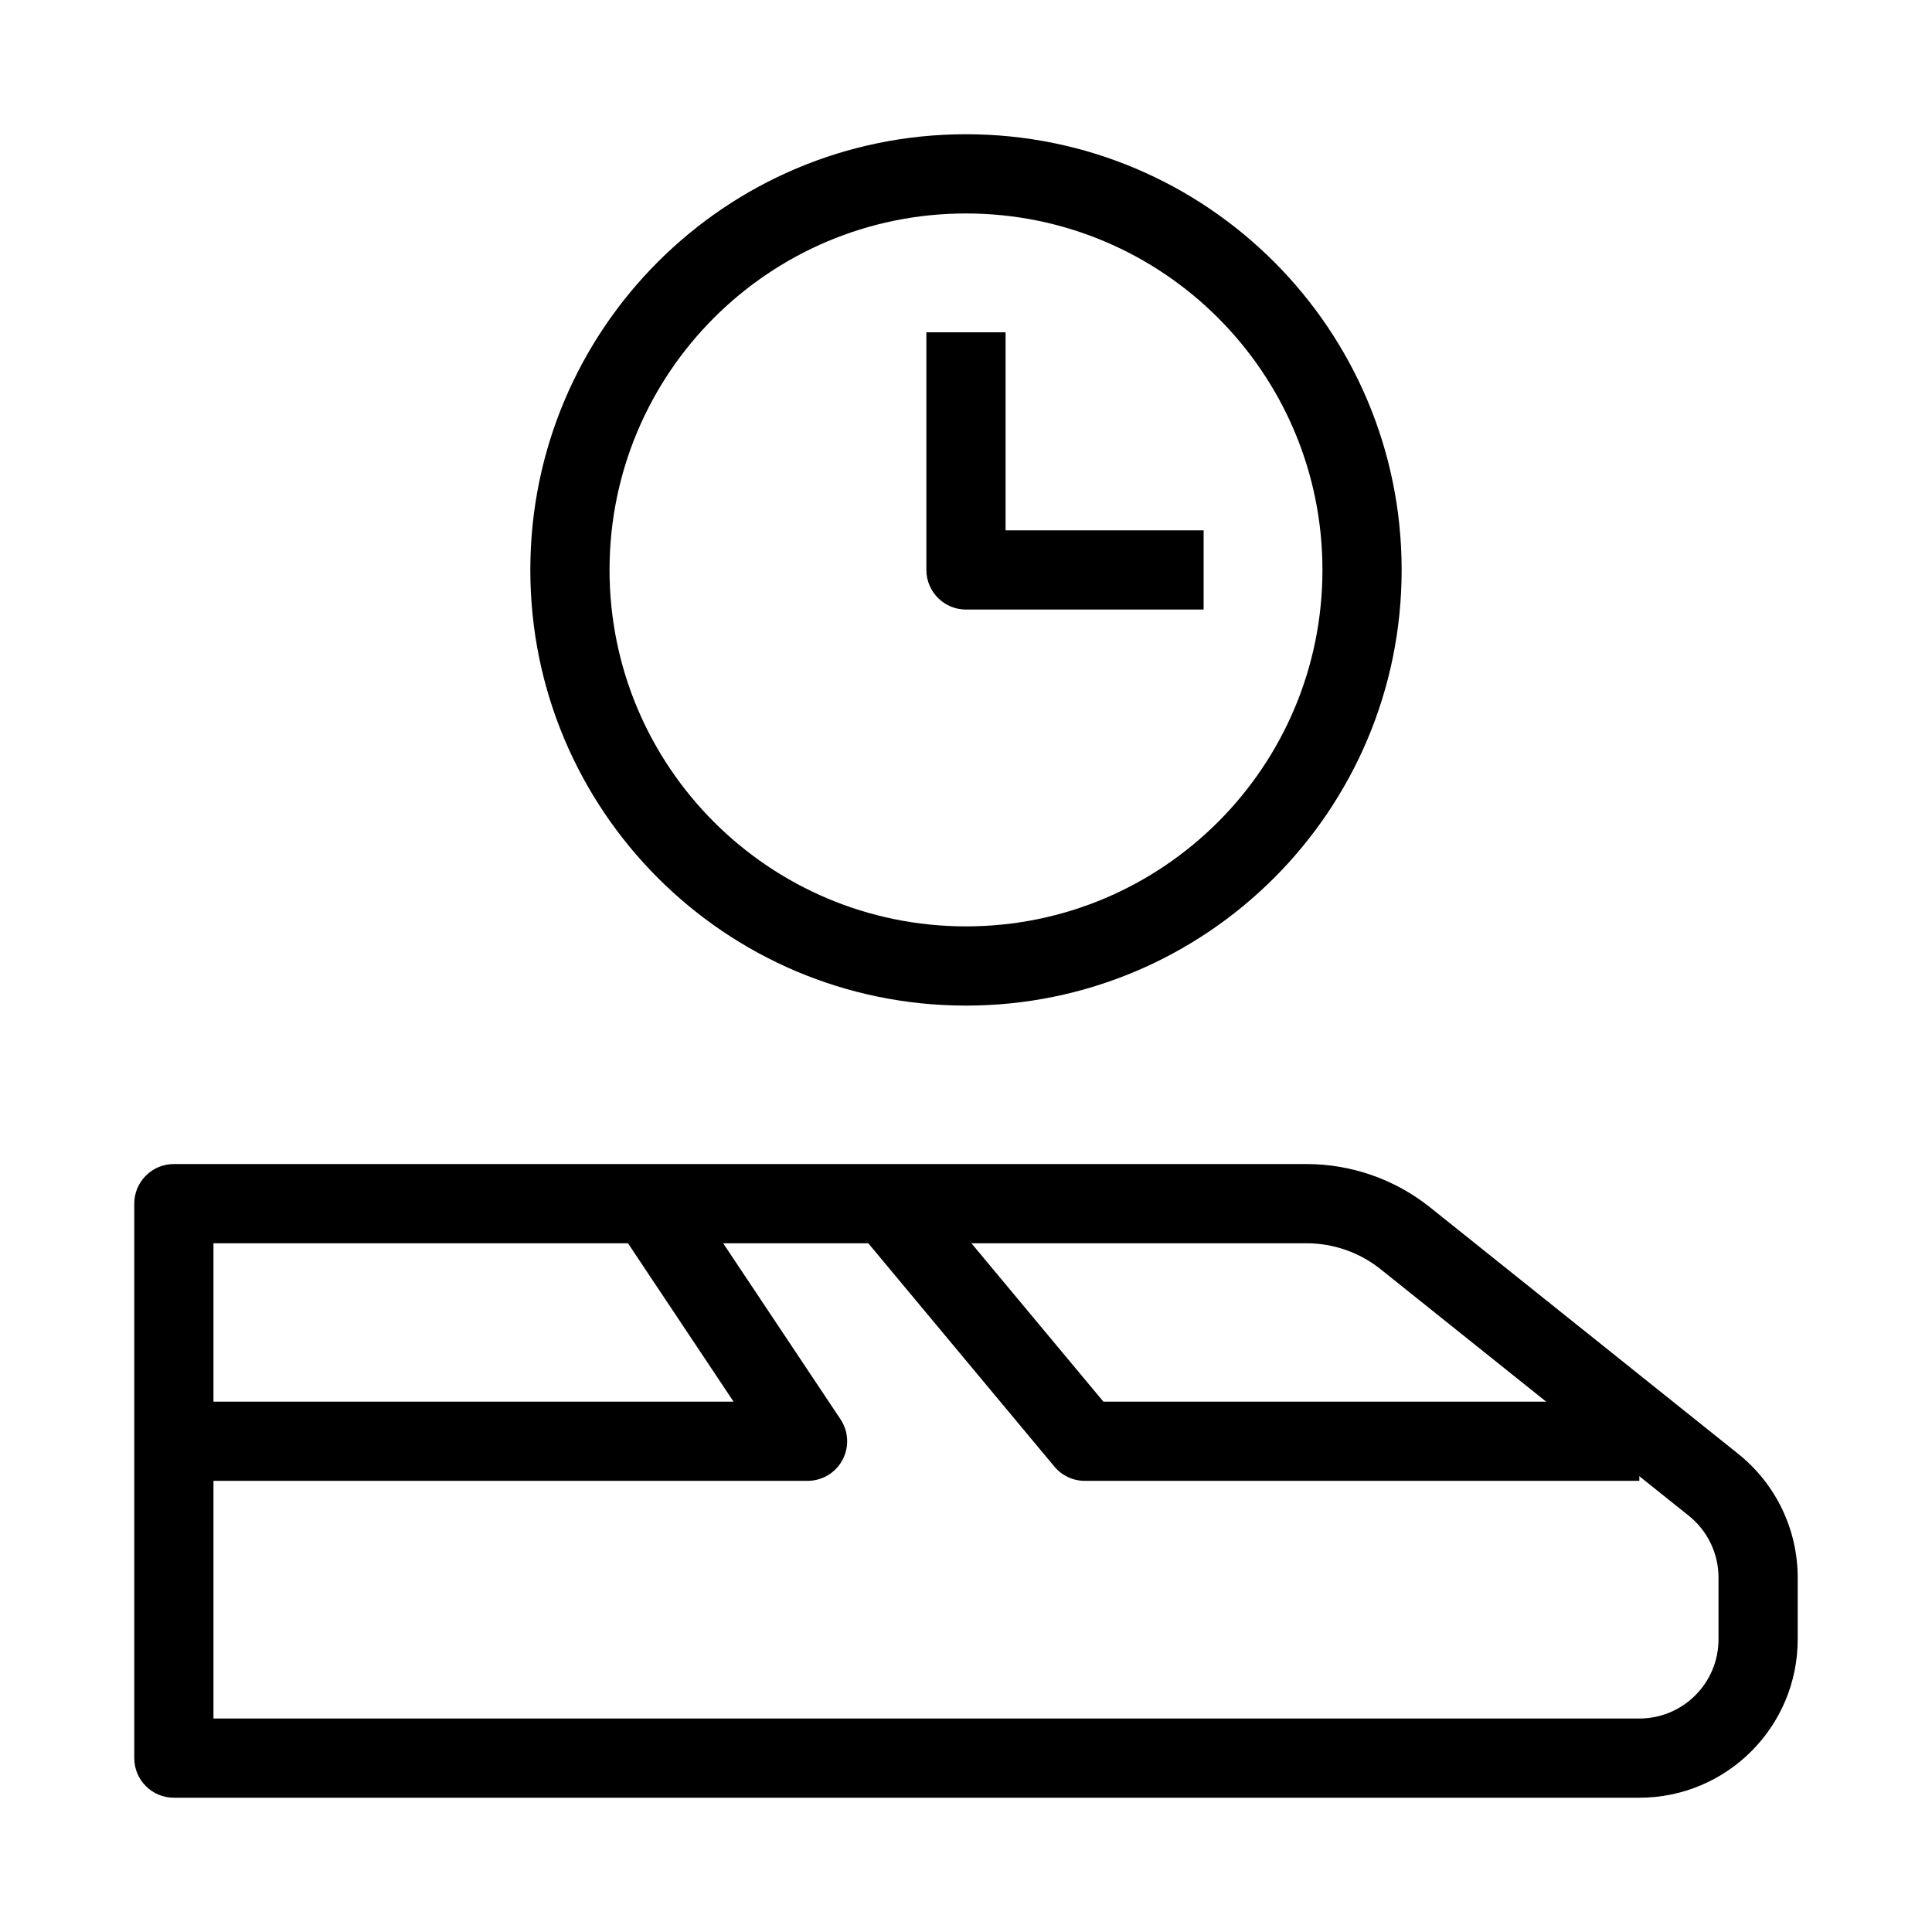
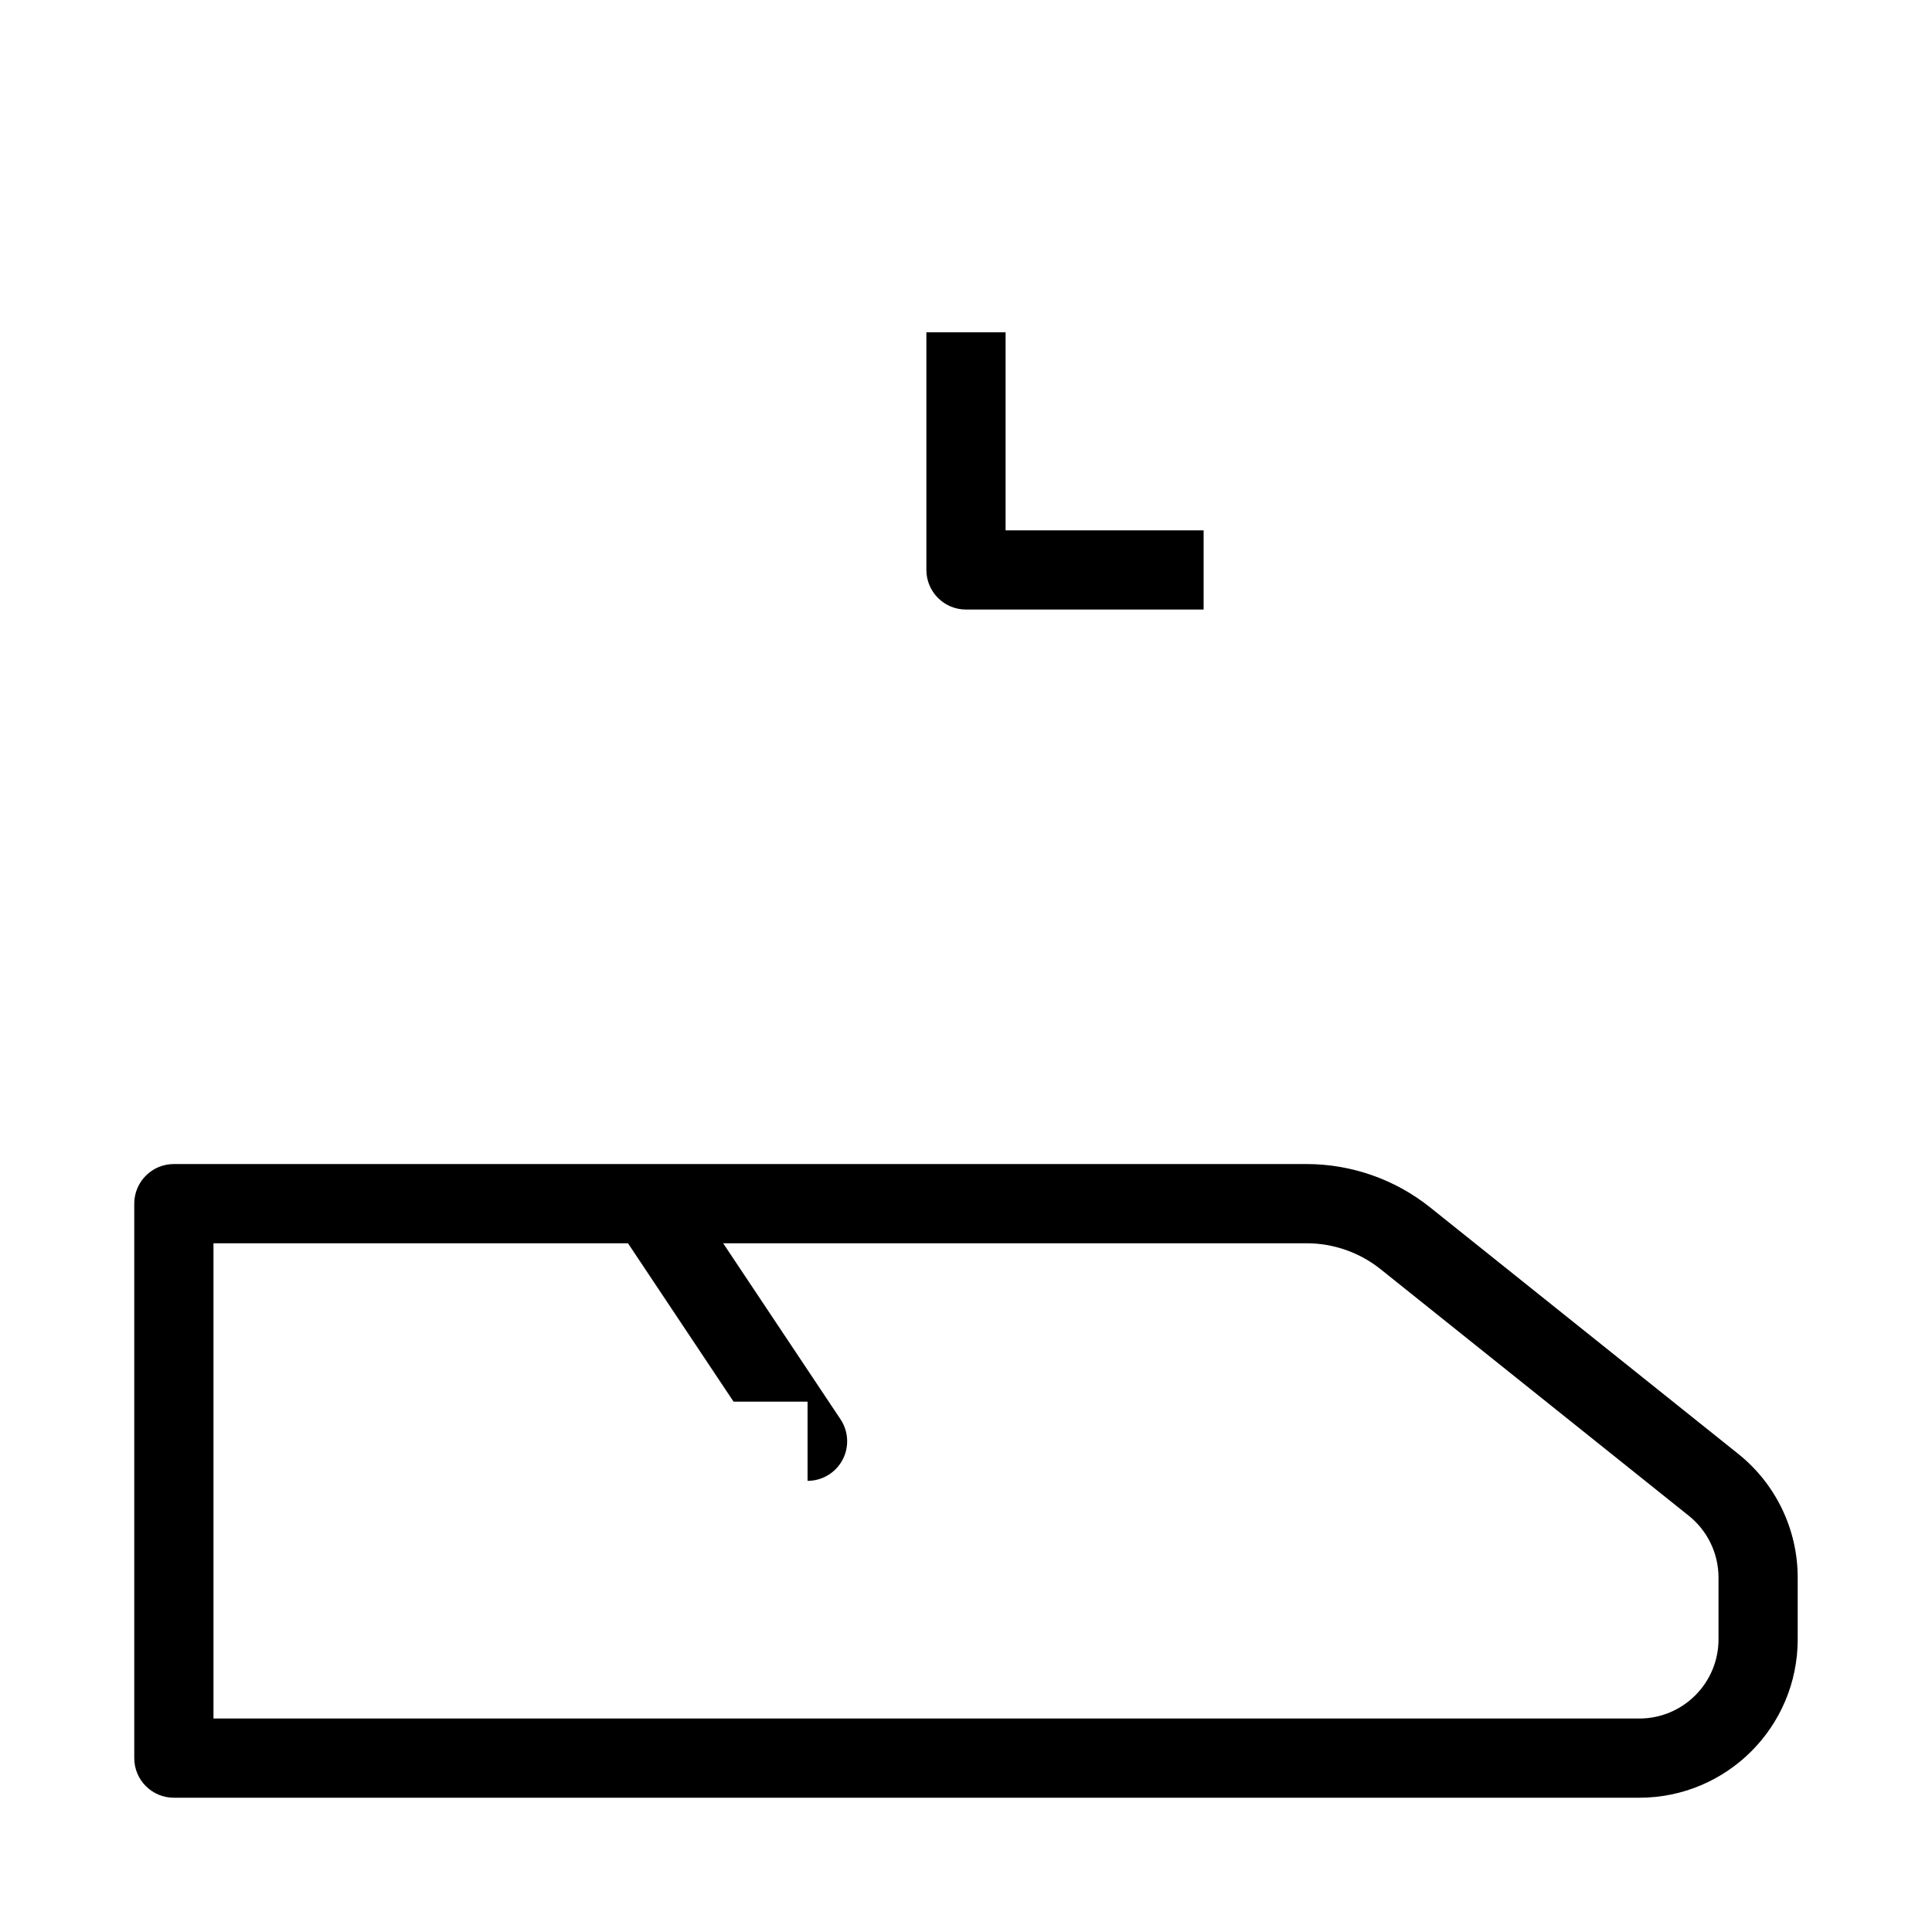
<svg xmlns="http://www.w3.org/2000/svg" fill="#000000" width="800px" height="800px" version="1.1" viewBox="144 144 512 512">
  <g fill-rule="evenodd">
-     <path d="m400 200.57c-52.172 0-94.465 42.293-94.465 94.465 0 52.172 42.293 94.465 94.465 94.465s94.461-42.293 94.461-94.465c0-52.172-42.289-94.465-94.461-94.465zm-115.46 94.465c0-63.766 51.691-115.46 115.46-115.46s115.45 51.691 115.45 115.46c0 63.766-51.688 115.46-115.45 115.46s-115.46-51.691-115.46-115.46z" />
    <path d="m389.5 295.04v-62.977h20.992v52.48h52.48v20.992h-62.977c-5.797 0-10.496-4.699-10.496-10.496z" />
    <path d="m179.58 462.98c0-5.797 4.699-10.496 10.496-10.496h300.15c11.918 0 23.48 4.055 32.785 11.496l81.645 65.316c9.957 7.965 15.754 20.031 15.754 32.781v16.355c0 23.188-18.797 41.984-41.984 41.984h-388.35c-5.797 0-10.496-4.699-10.496-10.496zm20.992 10.496v125.95h377.86c11.594 0 20.992-9.398 20.992-20.992v-16.355c0-6.375-2.898-12.406-7.879-16.391l-81.641-65.312c-5.582-4.469-12.523-6.898-19.672-6.898z" />
-     <path d="m436.41 515.45-49.336-59.199-16.125 13.441 52.48 62.977c1.996 2.391 4.949 3.773 8.062 3.773h146.95v-20.992z" />
-     <path d="m338.4 515.45-31.105-46.656 17.465-11.645 41.984 62.977c2.148 3.223 2.348 7.363 0.523 10.773-1.828 3.414-5.383 5.543-9.254 5.543h-167.94v-20.992z" />
+     <path d="m338.4 515.45-31.105-46.656 17.465-11.645 41.984 62.977c2.148 3.223 2.348 7.363 0.523 10.773-1.828 3.414-5.383 5.543-9.254 5.543v-20.992z" />
  </g>
</svg>